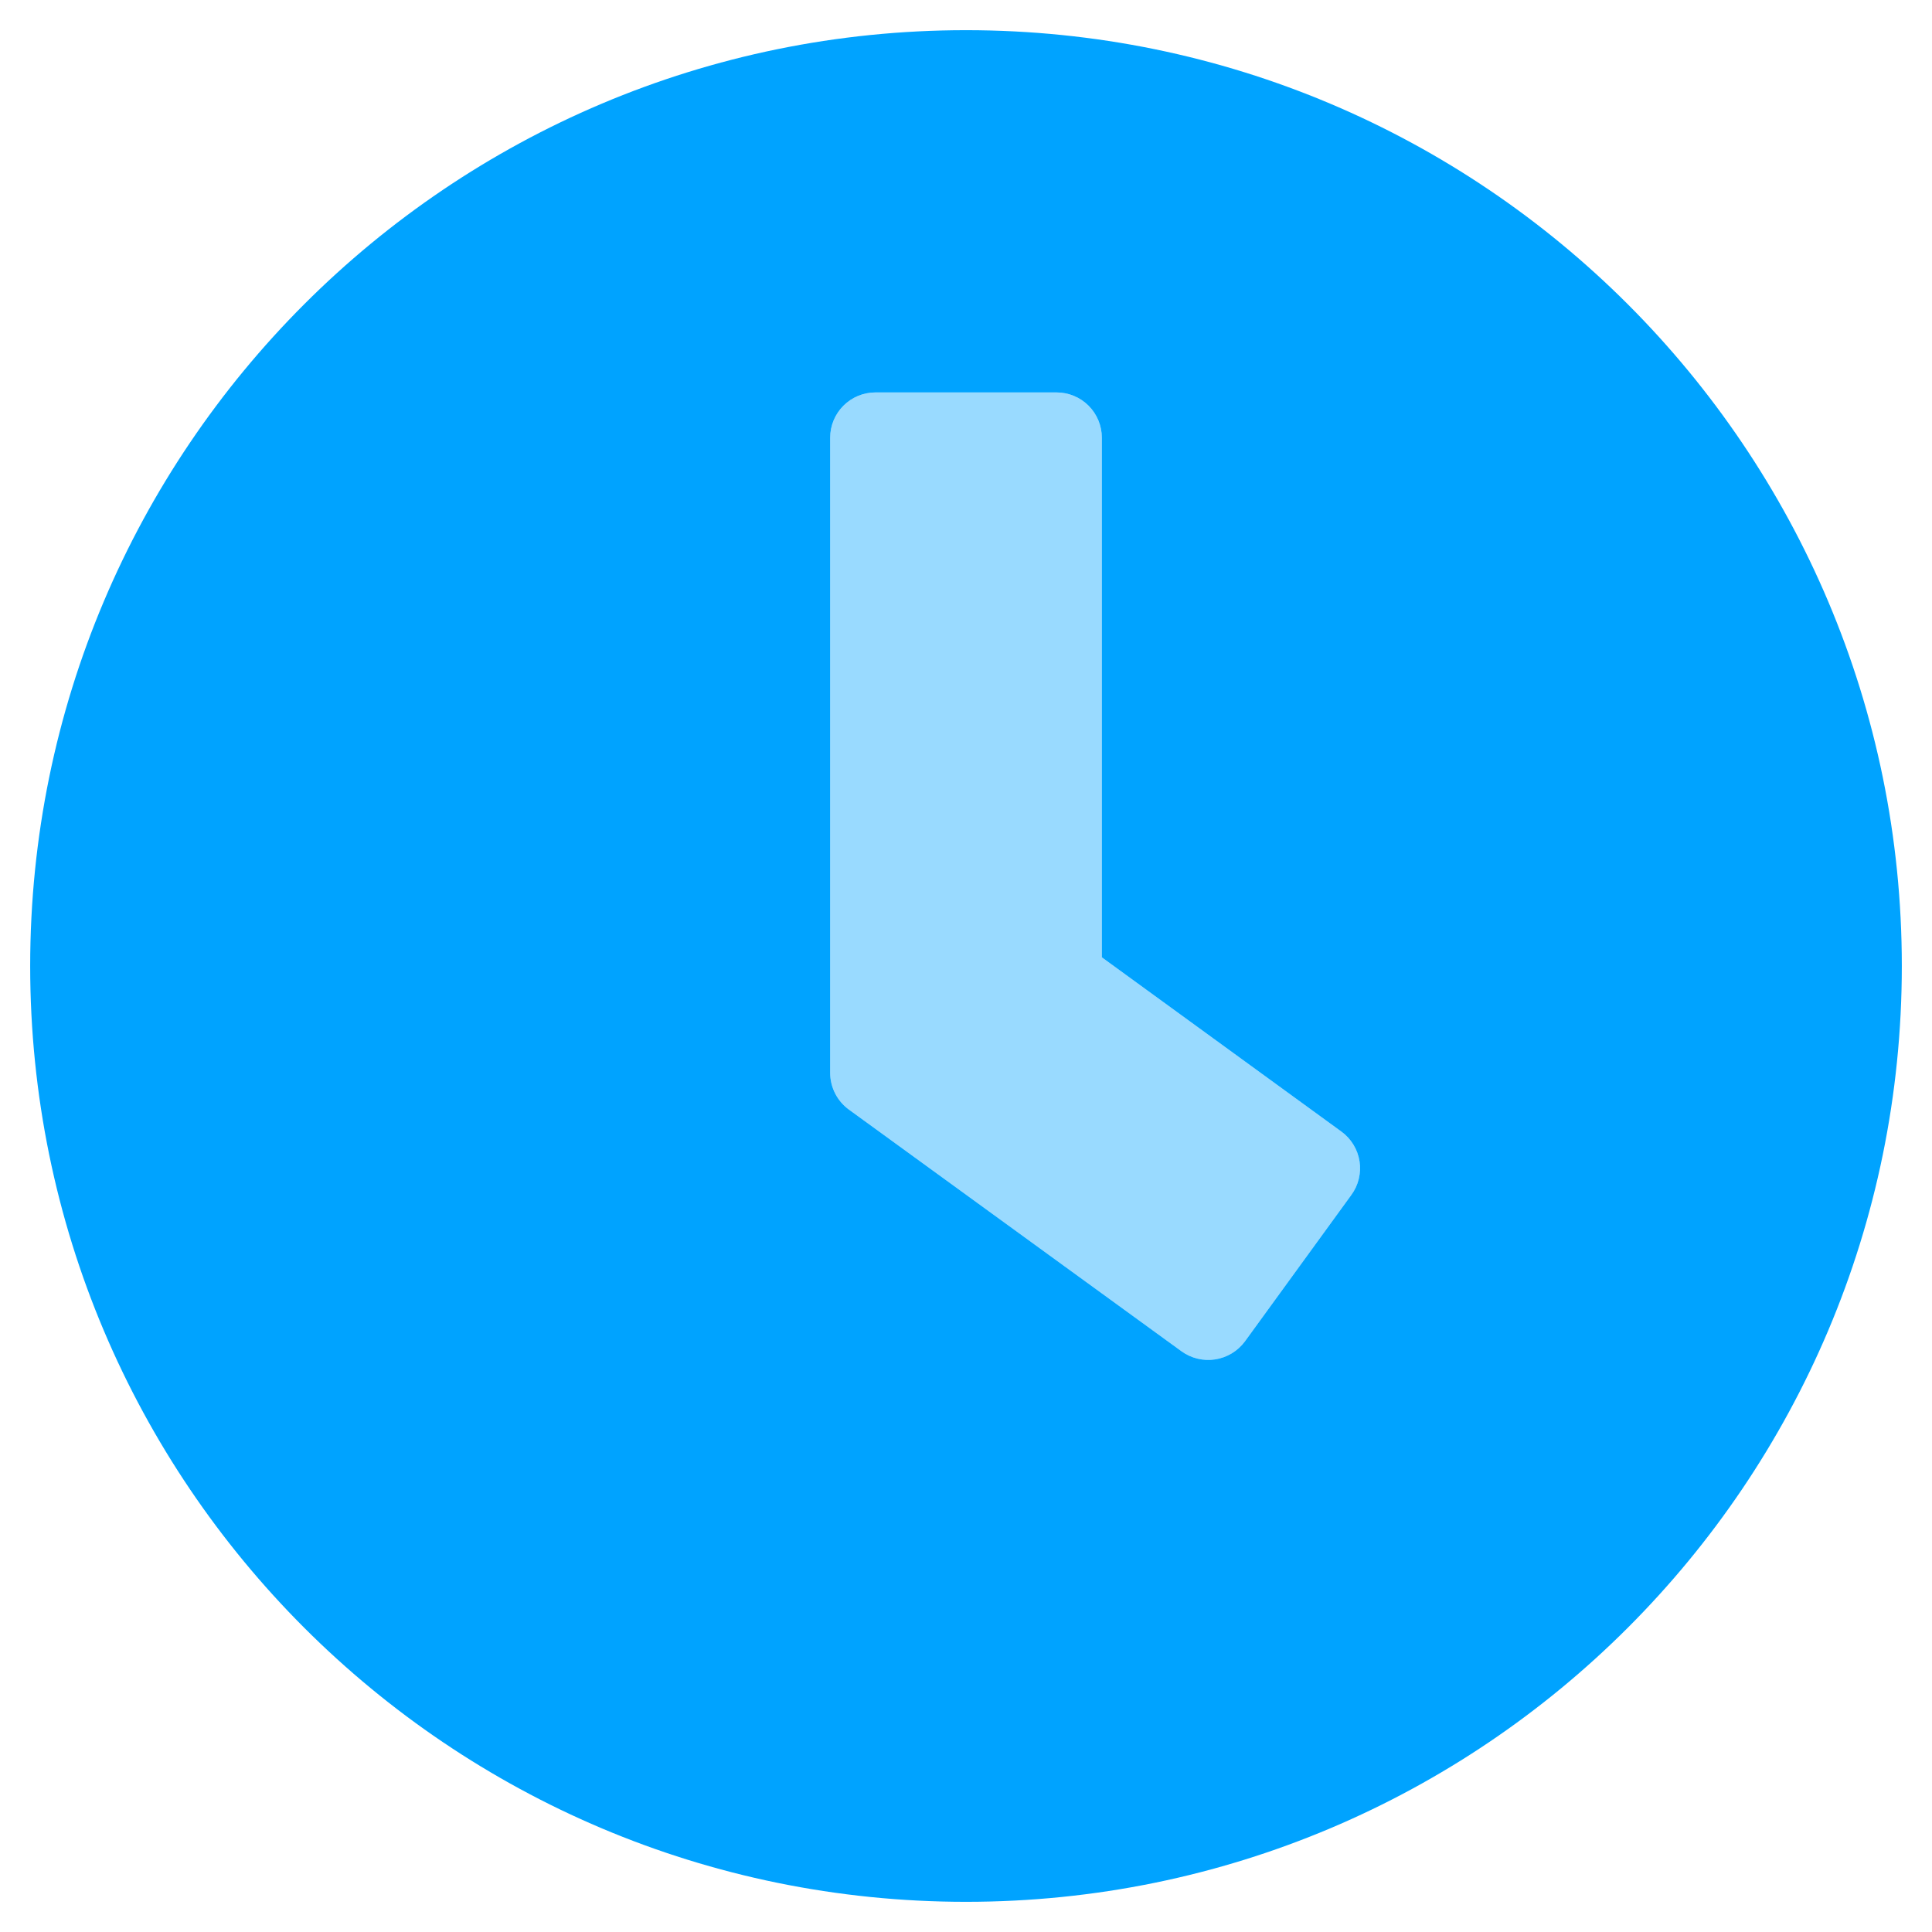
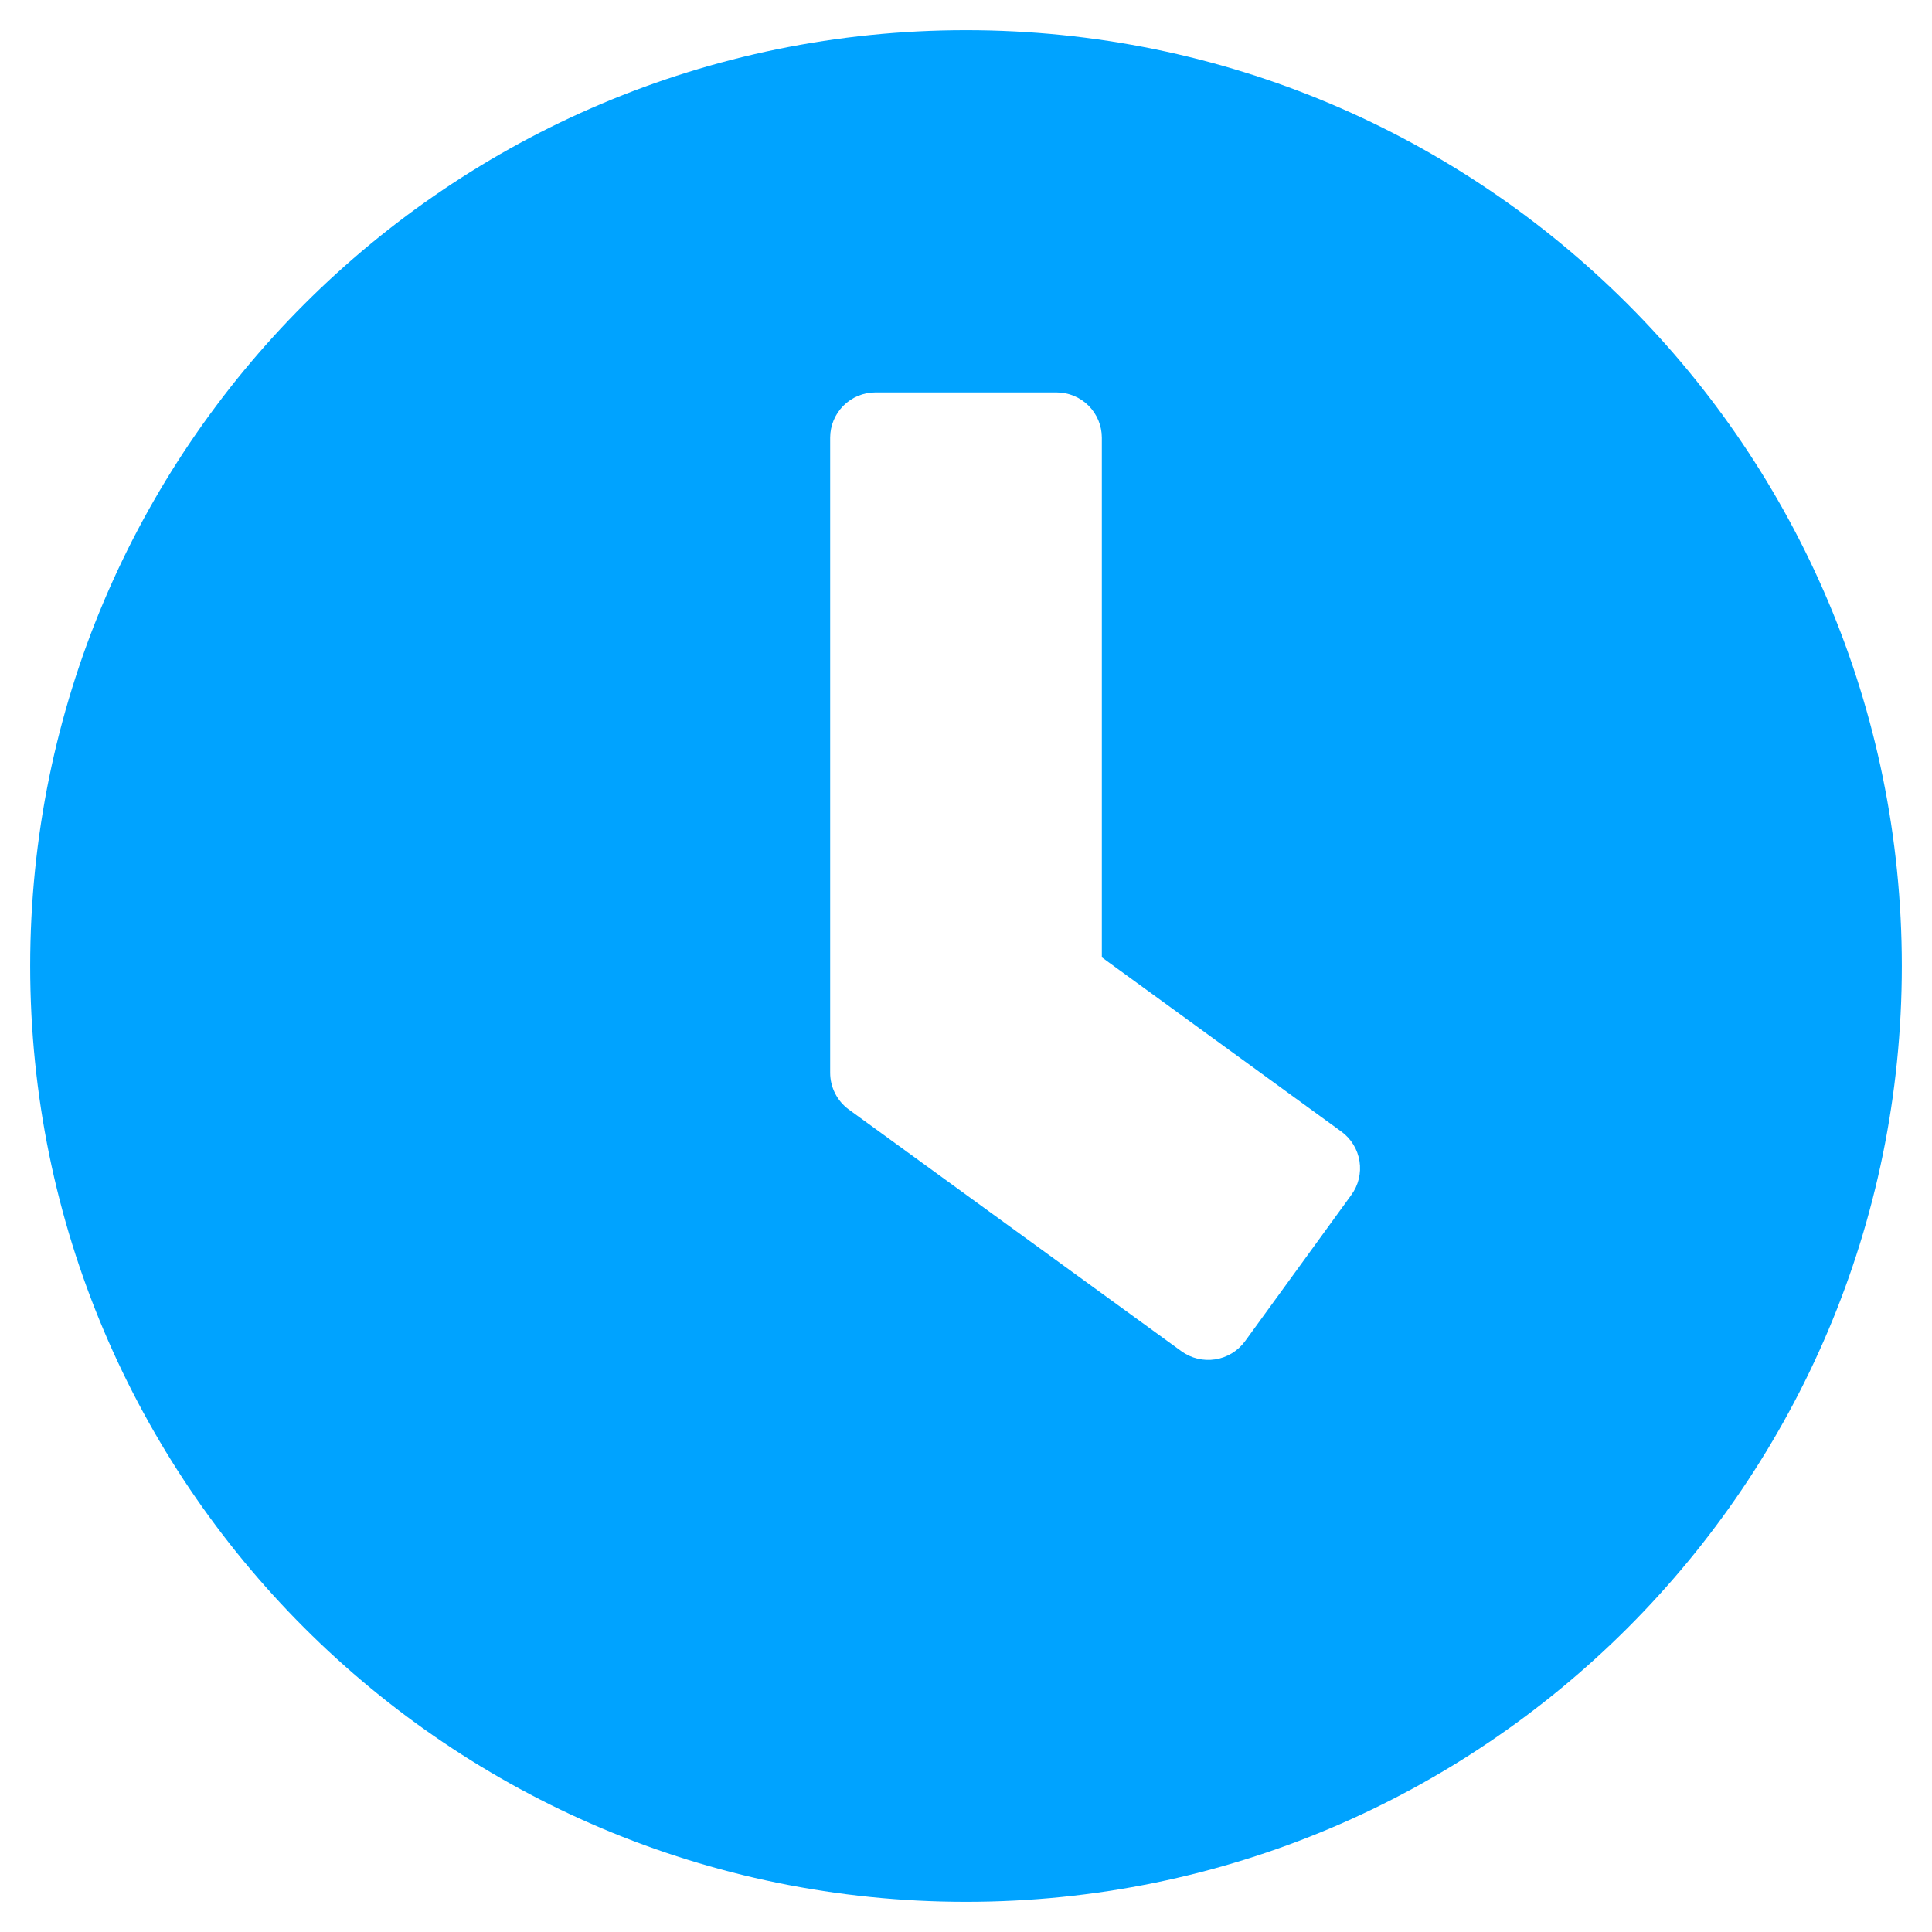
<svg xmlns="http://www.w3.org/2000/svg" width="100" height="100" viewBox="0 0 100 100" fill="none">
-   <path opacity="0.4" d="M42.969 22.656C42.969 22.035 43.216 21.439 43.655 20.999C44.095 20.559 44.691 20.312 45.312 20.312H54.688C55.309 20.312 55.905 20.559 56.345 20.999C56.784 21.439 57.031 22.035 57.031 22.656V49.551L69.434 58.574C69.683 58.756 69.894 58.985 70.054 59.249C70.215 59.512 70.322 59.805 70.369 60.109C70.416 60.414 70.403 60.725 70.329 61.025C70.256 61.325 70.124 61.607 69.941 61.855L64.434 69.434C64.064 69.933 63.512 70.267 62.897 70.362C62.283 70.457 61.656 70.306 61.152 69.941L43.926 57.422C43.629 57.203 43.388 56.917 43.222 56.588C43.056 56.259 42.969 55.896 42.969 55.527V22.656Z" fill="#00A3FF" />
  <path d="M50 1.562C23.242 1.562 1.562 23.242 1.562 50C1.562 76.758 23.242 98.438 50 98.438C76.758 98.438 98.438 76.758 98.438 50C98.438 23.242 76.758 1.562 50 1.562ZM69.941 61.855L64.434 69.434C64.064 69.933 63.512 70.267 62.897 70.362C62.283 70.457 61.656 70.306 61.152 69.941L43.926 57.422C43.629 57.203 43.388 56.917 43.222 56.588C43.056 56.259 42.969 55.896 42.969 55.527V22.656C42.969 22.035 43.216 21.439 43.655 20.999C44.095 20.559 44.691 20.312 45.312 20.312H54.688C55.309 20.312 55.905 20.559 56.345 20.999C56.784 21.439 57.031 22.035 57.031 22.656V49.551L69.434 58.574C69.683 58.756 69.894 58.985 70.054 59.249C70.215 59.512 70.322 59.805 70.369 60.109C70.416 60.414 70.403 60.725 70.329 61.025C70.256 61.325 70.124 61.607 69.941 61.855Z" fill="#00A3FF" />
</svg>